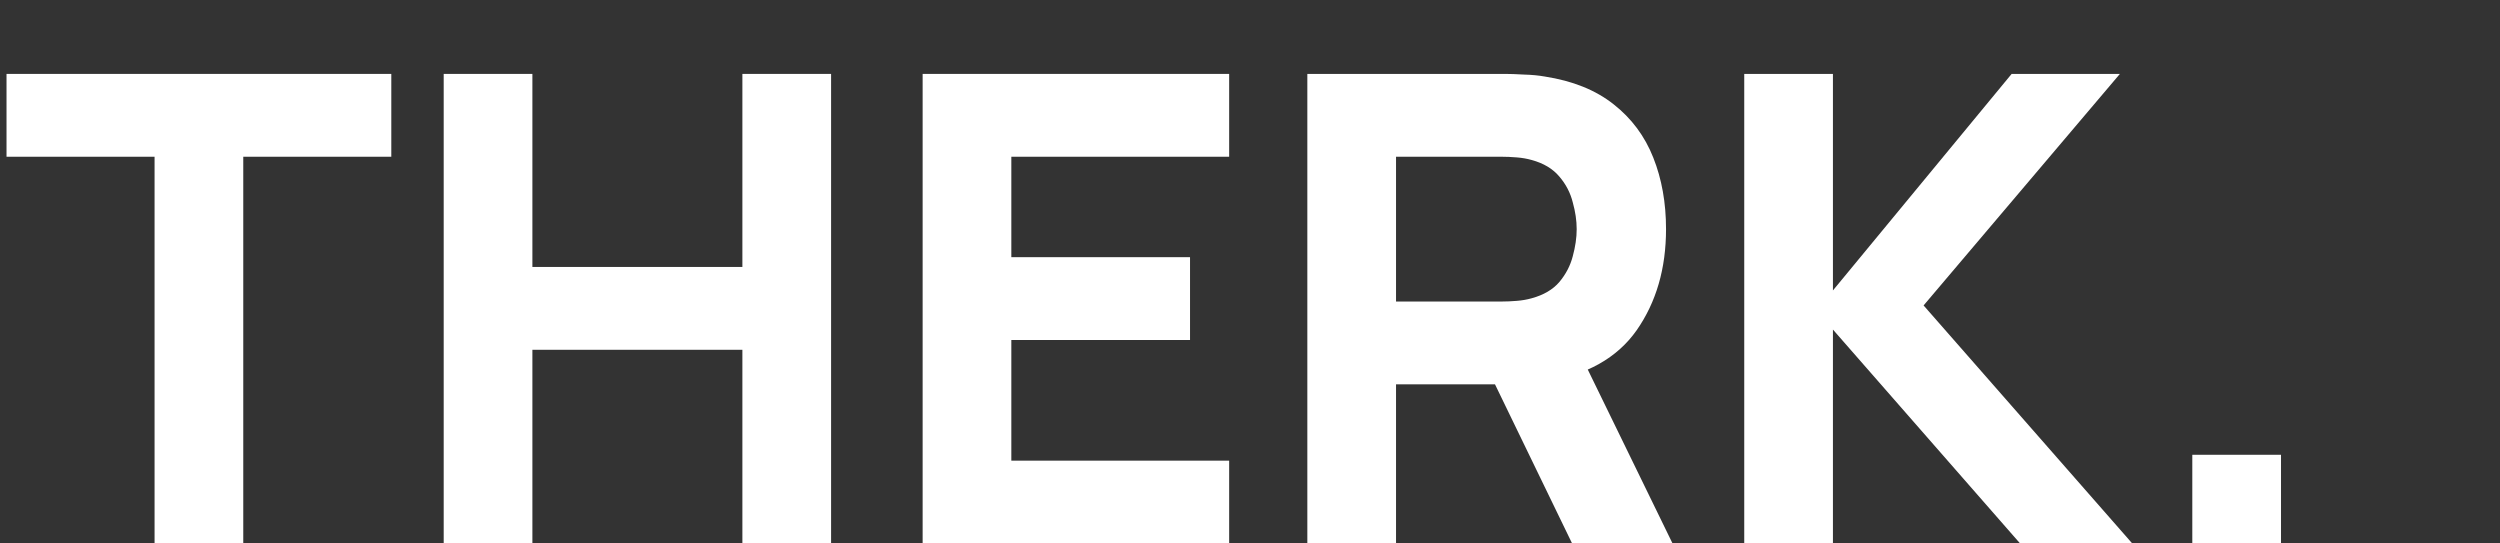
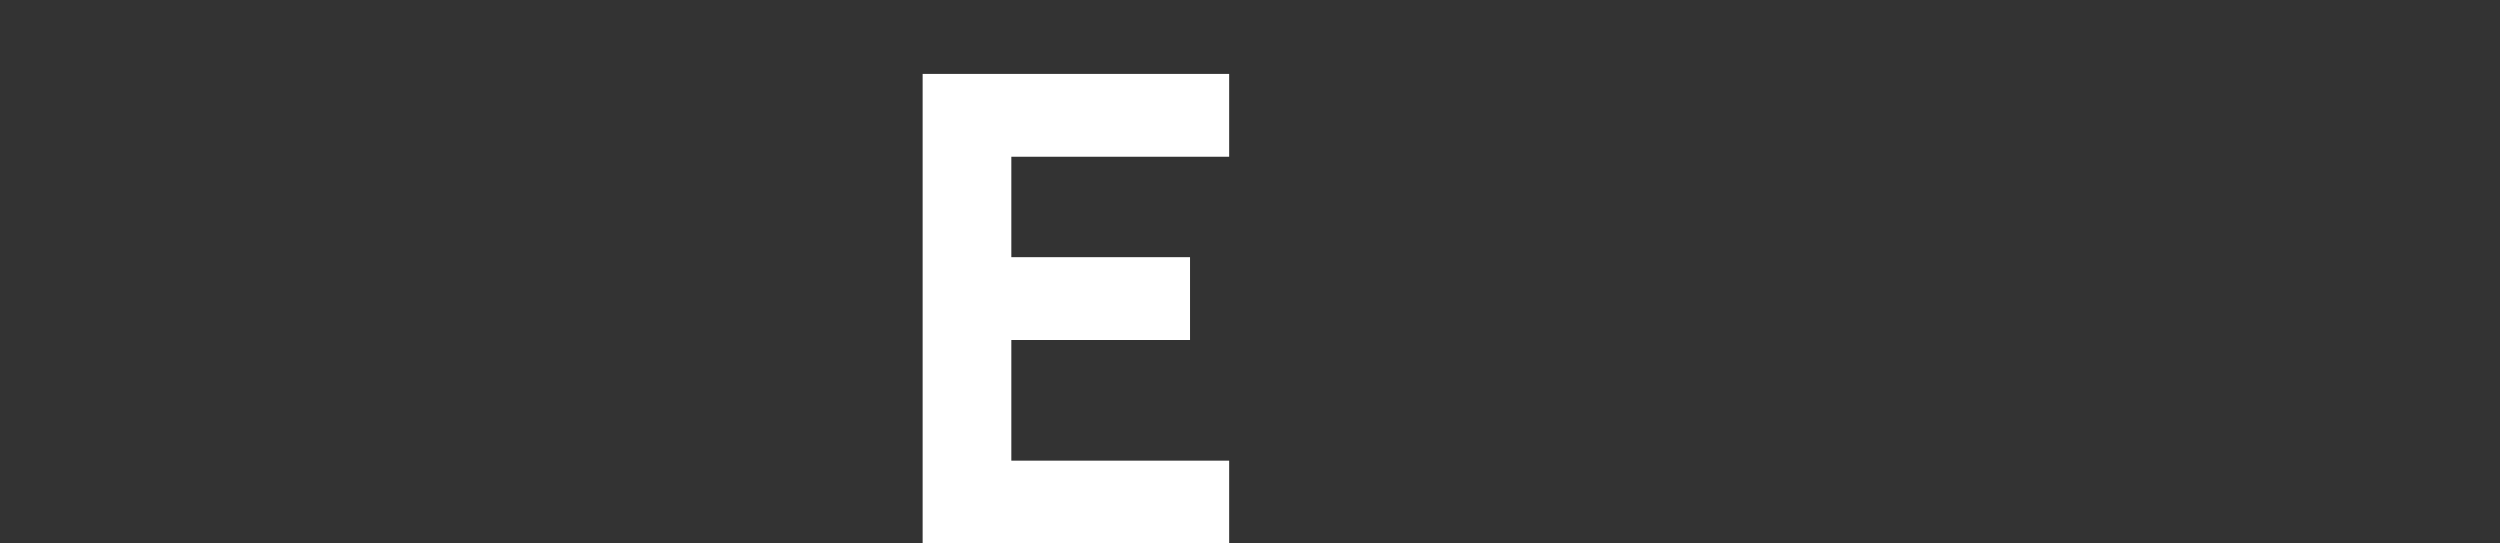
<svg xmlns="http://www.w3.org/2000/svg" width="92" height="20" viewBox="0 0 92 20" fill="none">
  <rect x="0" y="0" width="92" height="20" fill="#333333" stroke="none" />
-   <path d="M5.688 20V5.768H0.24V2.72H14.4V5.768H8.952V20H5.688Z" fill="white" />
-   <path d="M16.328 20V2.72H19.592V9.824H27.32V2.72H30.584V20H27.32V12.872H19.592V20H16.328Z" fill="white" />
  <path d="M33.953 20V2.72H45.233V5.768H37.217V9.464H43.793V12.512H37.217V16.952H45.233V20H33.953Z" fill="white" />
-   <path d="M48.11 20V2.72H55.406C55.574 2.72 55.798 2.728 56.078 2.744C56.366 2.752 56.622 2.776 56.846 2.816C57.878 2.976 58.722 3.316 59.378 3.836C60.042 4.356 60.53 5.012 60.842 5.804C61.154 6.588 61.31 7.464 61.31 8.432C61.31 9.88 60.95 11.12 60.23 12.152C59.51 13.176 58.382 13.808 56.846 14.048L55.406 14.144H51.374V20H48.11ZM57.854 20L54.446 12.968L57.806 12.32L61.55 20H57.854ZM51.374 11.096H55.262C55.43 11.096 55.614 11.088 55.814 11.072C56.014 11.056 56.198 11.024 56.366 10.976C56.806 10.856 57.146 10.656 57.386 10.376C57.626 10.088 57.79 9.772 57.878 9.428C57.974 9.076 58.022 8.744 58.022 8.432C58.022 8.12 57.974 7.792 57.878 7.448C57.79 7.096 57.626 6.78 57.386 6.5C57.146 6.212 56.806 6.008 56.366 5.888C56.198 5.84 56.014 5.808 55.814 5.792C55.614 5.776 55.43 5.768 55.262 5.768H51.374V11.096Z" fill="white" />
-   <path d="M64.188 20V2.72H67.452V10.688L74.028 2.72H78.012L70.788 11.24L78.468 20H74.34L67.452 12.128V20H64.188Z" fill="white" />
-   <path d="M80.677 20V16.736H83.941V20H80.677Z" fill="white" />
</svg>